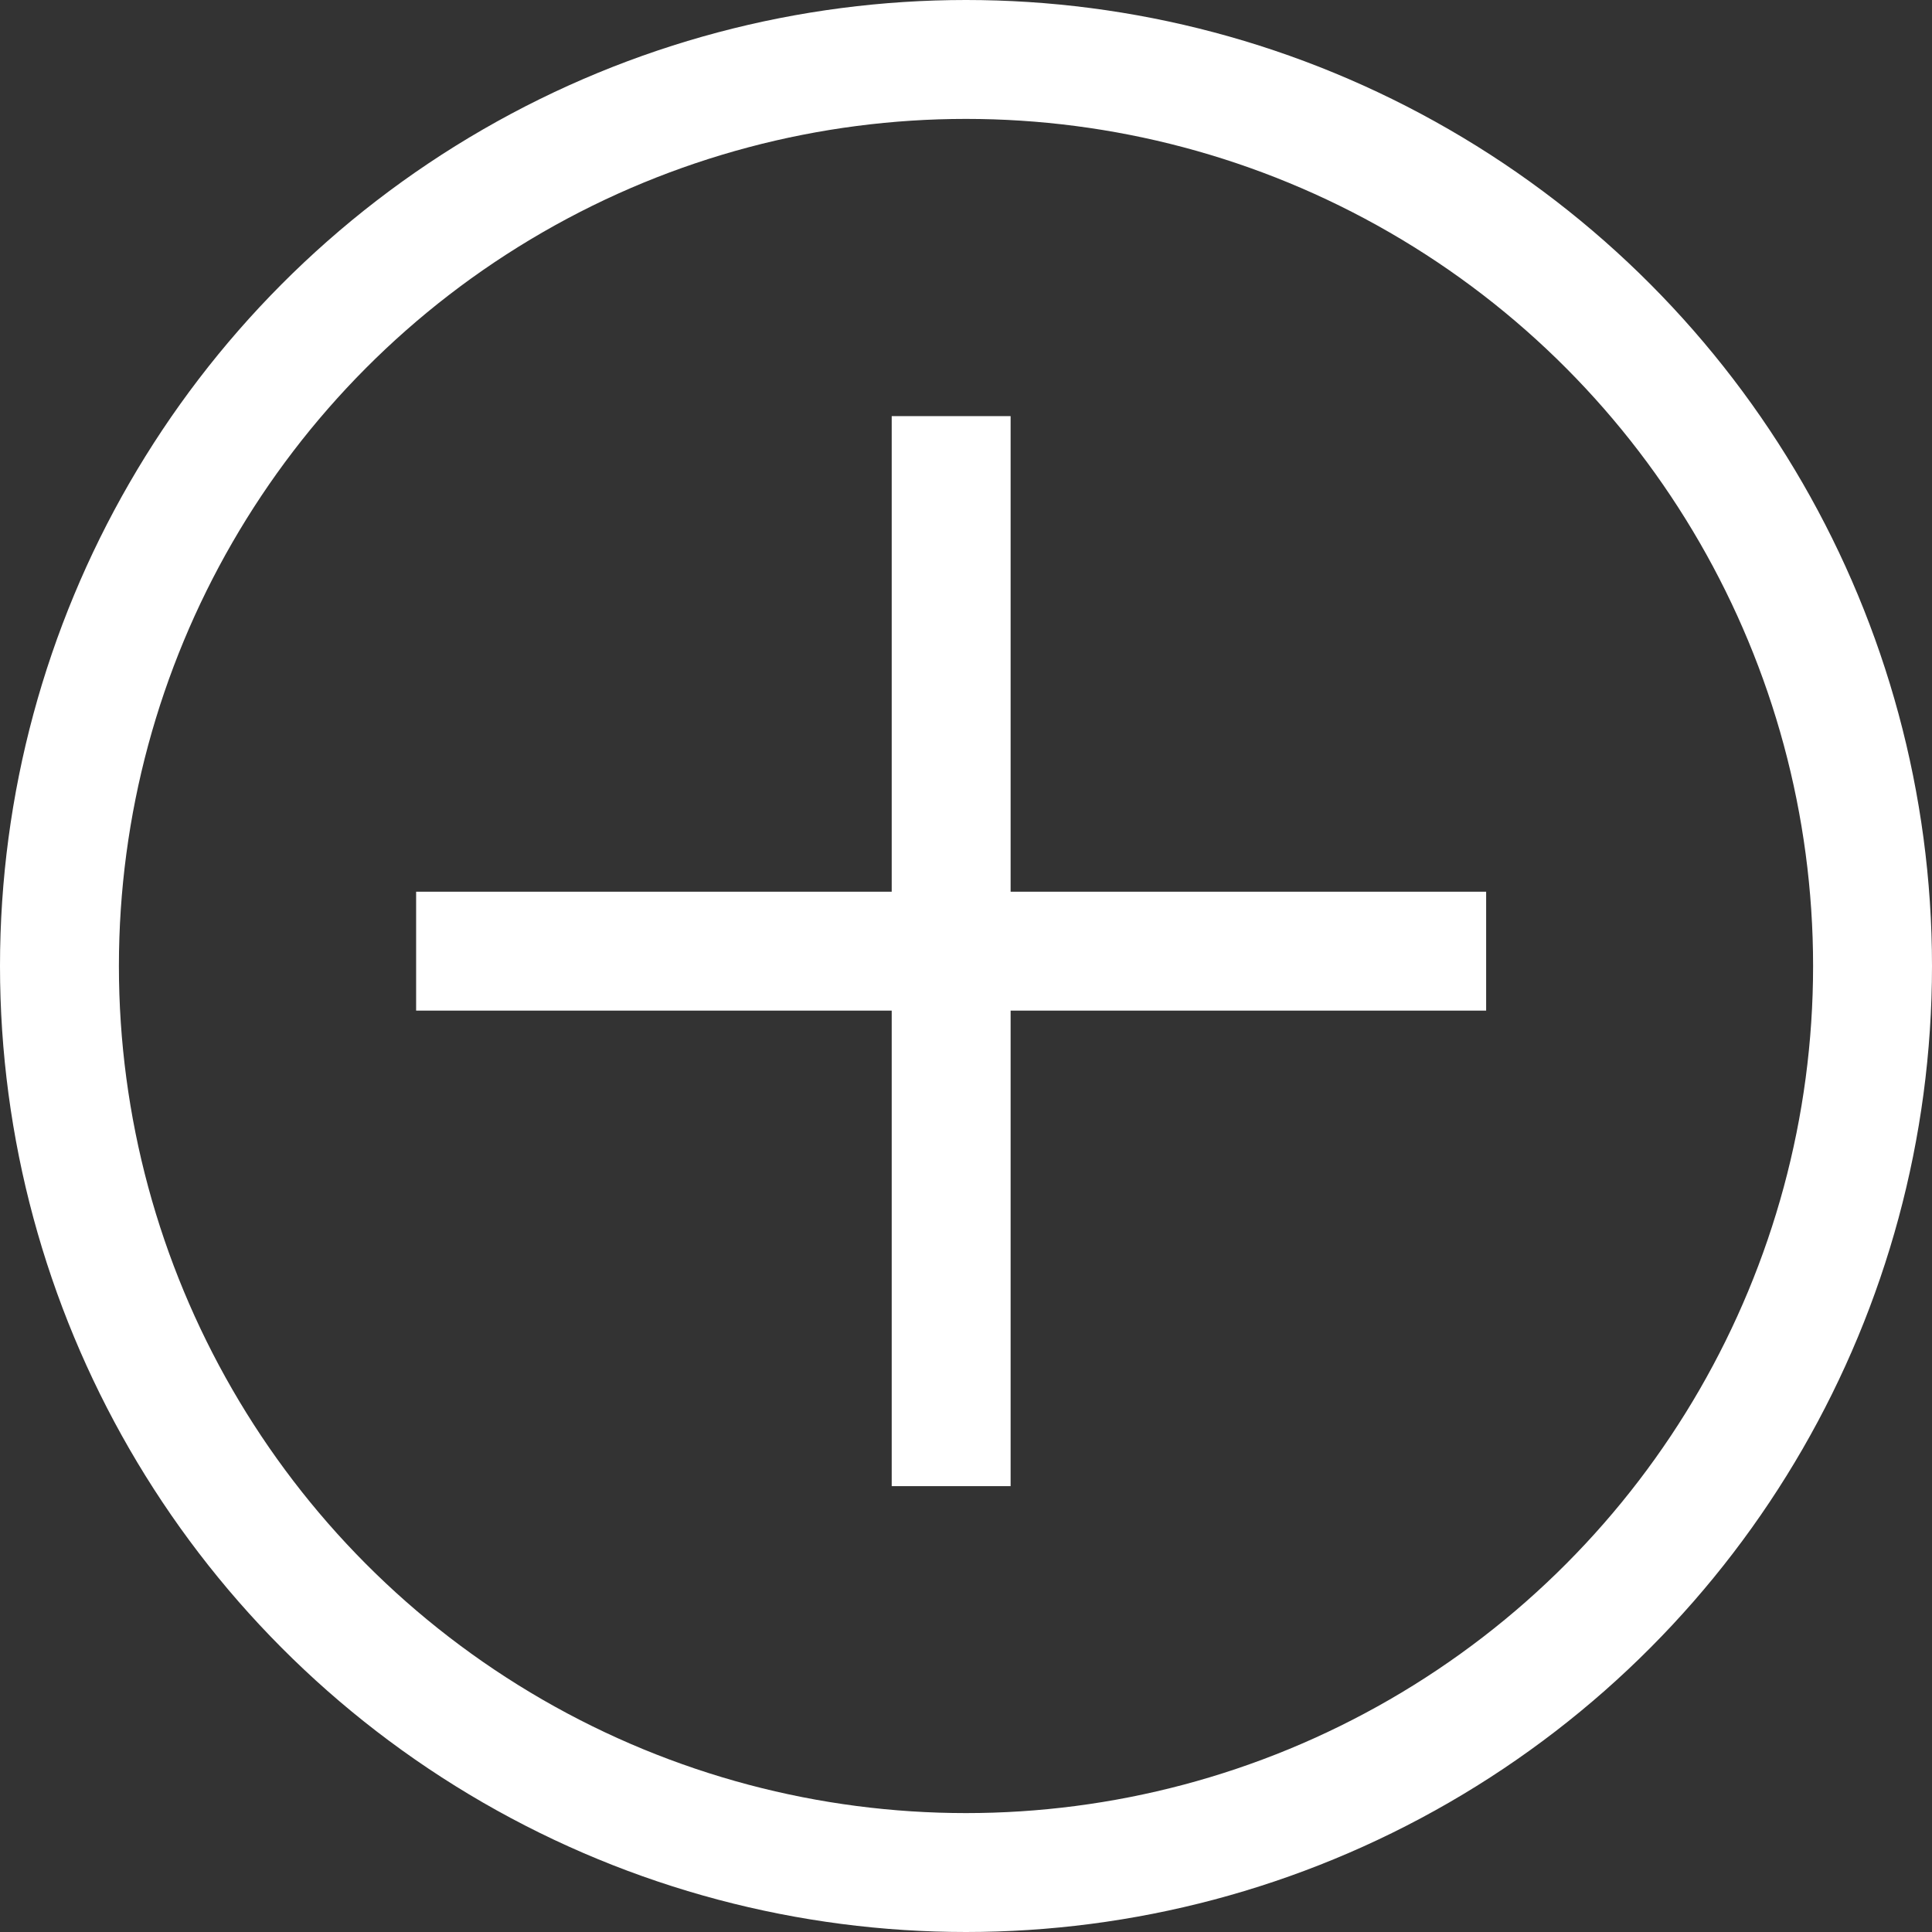
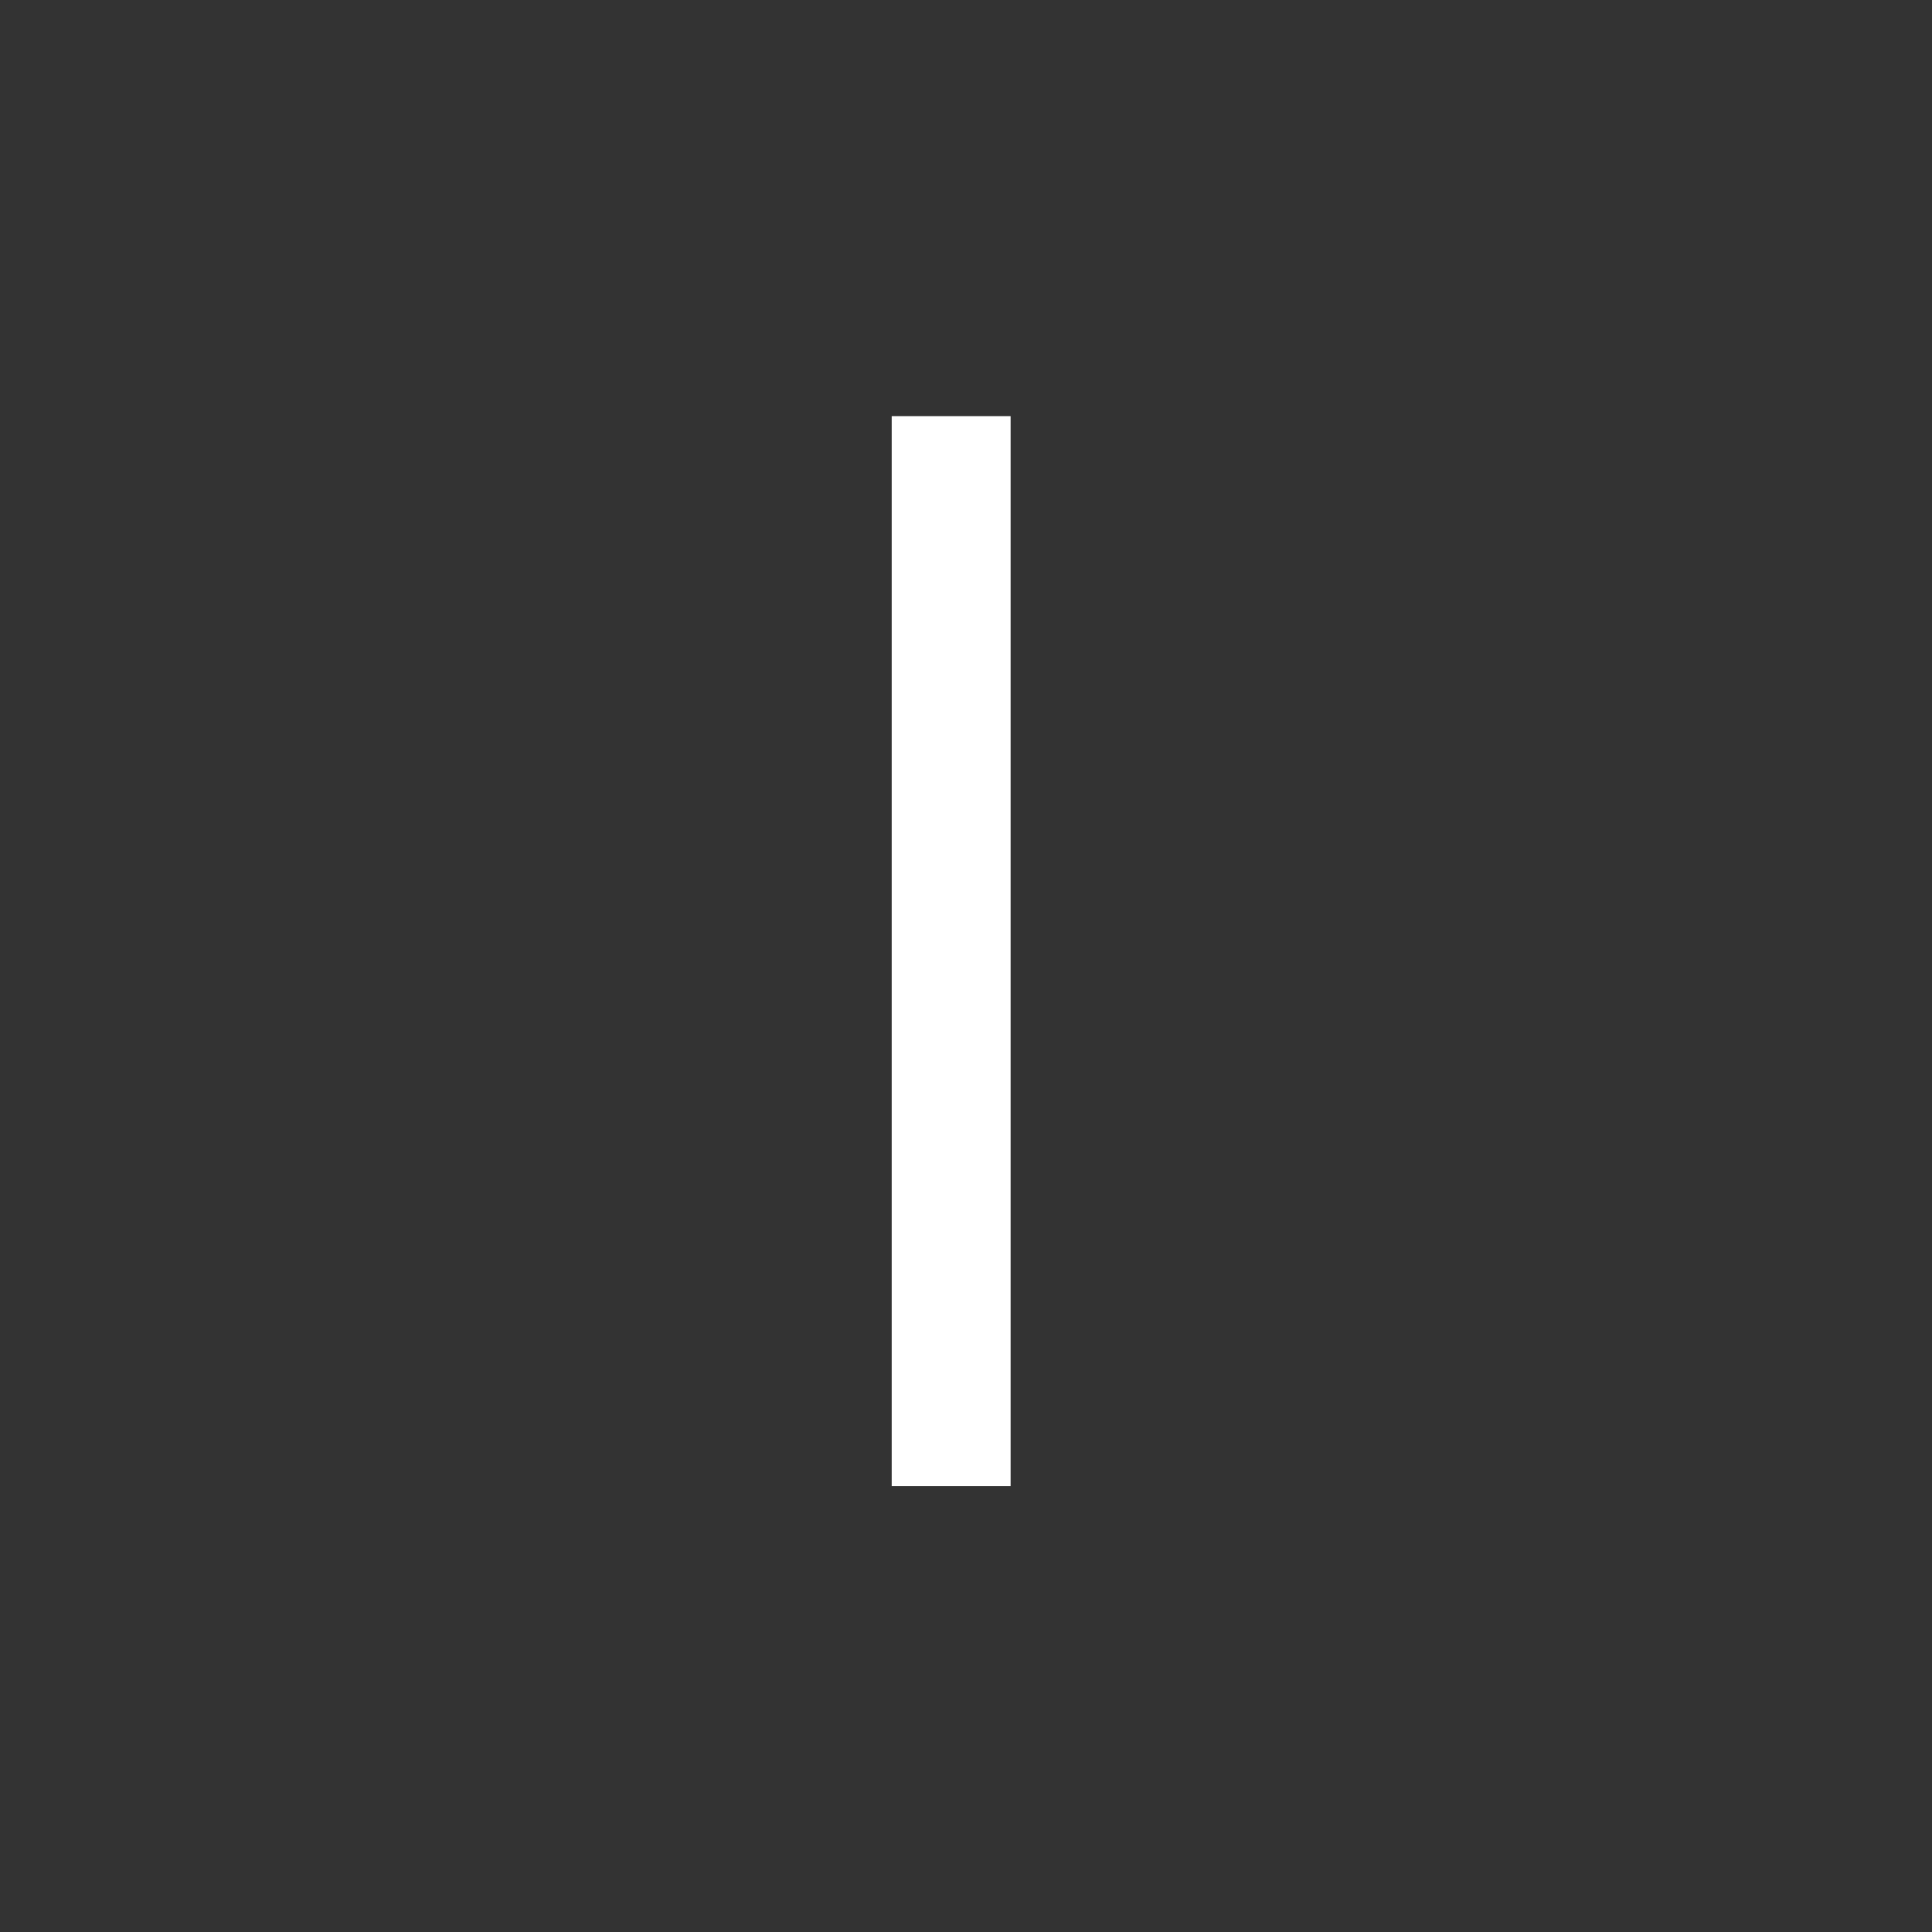
<svg xmlns="http://www.w3.org/2000/svg" width="44" height="44" viewBox="0 0 44 44" fill="none">
  <rect x="0" y="0" width="44" height="44" fill="#333333" stroke="none" />
-   <circle cx="22" cy="22" r="20.646" stroke="white" stroke-width="2.708" />
-   <rect x="9.477" y="20.308" width="24.369" height="2.708" fill="white" />
  <rect x="20.308" y="33.846" width="24.369" height="2.708" transform="rotate(-90 20.308 33.846)" fill="white" />
</svg>